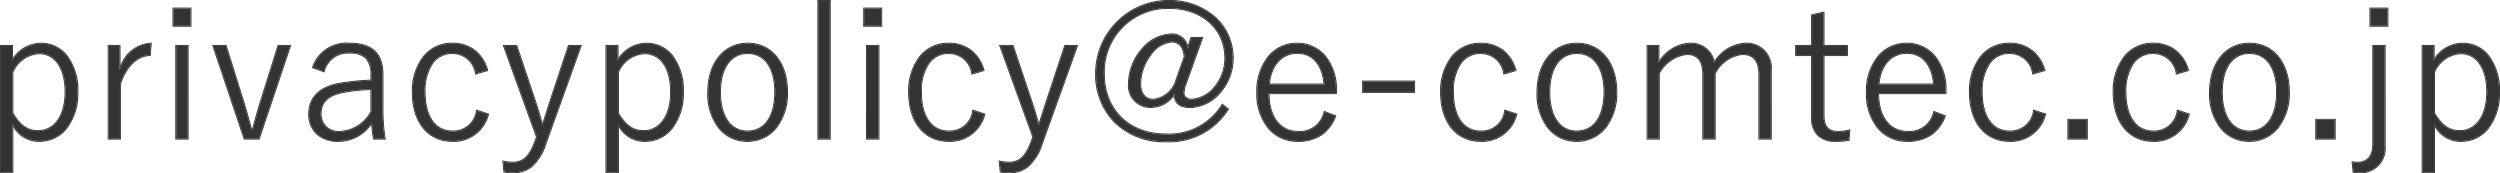
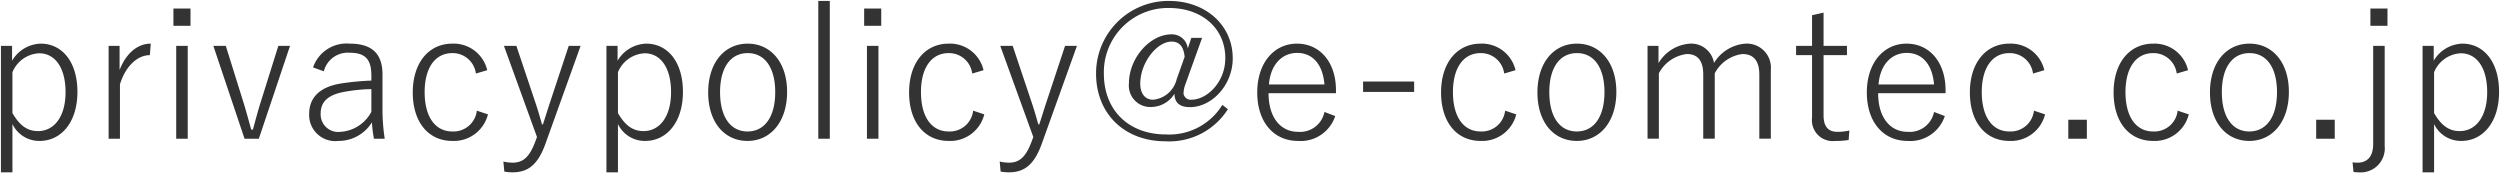
<svg xmlns="http://www.w3.org/2000/svg" width="269.28" height="18.66" viewBox="0 0 269.28 18.66">
  <g transform="translate(-840.9 -1967.62)">
    <path d="M3.2-10.44H2V3.18H3.24v-5.2A3.2,3.2,0,0,0,6.18-.2c2.28,0,4.06-1.98,4.06-5.28,0-3.28-1.68-5.2-3.96-5.2A3.715,3.715,0,0,0,3.2-8.84ZM3.24-7.6A3.275,3.275,0,0,1,6.12-9.64c1.66,0,2.84,1.48,2.84,4.18,0,2.72-1.28,4.2-2.96,4.2-1.12,0-1.96-.56-2.76-1.94Zm14.9-3.08c-1.32,0-2.6.9-3.36,2.84v-2.6H13.6v10h1.22V-6.3c.64-2.06,1.96-3.14,3.22-3.14Zm3.98.24H20.88v10h1.24Zm.3-4.02H20.58v1.86h1.84Zm10.72,4.02H31.88l-1.9,6.06c-.32,1.02-.56,1.94-.84,2.96h-.18c-.28-1-.52-1.9-.82-2.88l-1.92-6.14H24.88l3.36,10h1.54ZM36.78-7.7a2.664,2.664,0,0,1,2.76-2c1.68,0,2.36.68,2.36,2.46v.54a28.36,28.36,0,0,0-3.32.32c-2.38.4-3.38,1.62-3.38,3.28A2.811,2.811,0,0,0,38.34-.2a4.22,4.22,0,0,0,3.62-2,13.442,13.442,0,0,0,.22,1.76h1.16a20.769,20.769,0,0,1-.24-3.4V-7.36c0-2.3-1.2-3.32-3.54-3.32a3.815,3.815,0,0,0-3.94,2.56ZM41.9-3.34a4.023,4.023,0,0,1-3.34,2.16,1.89,1.89,0,0,1-2.12-1.98c0-1.2.72-1.96,2.4-2.3a17.767,17.767,0,0,1,3.06-.32ZM54.38-7.82a3.71,3.71,0,0,0-3.76-2.86c-2.52,0-4.26,2.04-4.26,5.26S48.06-.2,50.62-.2a3.788,3.788,0,0,0,3.84-2.86l-1.2-.4a2.525,2.525,0,0,1-2.64,2.24c-1.82,0-2.98-1.54-2.98-4.24,0-2.66,1.16-4.2,2.98-4.2a2.521,2.521,0,0,1,2.54,2.2Zm10.06-2.62H63.16l-2.12,6.4c-.22.68-.42,1.34-.66,2.06h-.1c-.2-.7-.38-1.34-.6-2.02l-2.16-6.44H56.18L59.74-.62l-.18.48c-.62,1.66-1.3,2.28-2.44,2.28a4.4,4.4,0,0,1-1-.12l.1,1.08a4.565,4.565,0,0,0,.9.08c1.64,0,2.72-.8,3.54-3.1Zm3.98,0h-1.2V3.18h1.24v-5.2A3.2,3.2,0,0,0,71.4-.2c2.28,0,4.06-1.98,4.06-5.28,0-3.28-1.68-5.2-3.96-5.2a3.715,3.715,0,0,0-3.08,1.84Zm.04,2.84a3.275,3.275,0,0,1,2.88-2.04c1.66,0,2.84,1.48,2.84,4.18,0,2.72-1.28,4.2-2.96,4.2-1.12,0-1.96-.56-2.76-1.94Zm13.98-3.08c-2.5,0-4.26,2.04-4.26,5.26,0,3.2,1.74,5.22,4.24,5.22,2.48,0,4.26-2.06,4.26-5.28C86.68-8.68,84.9-10.68,82.44-10.68Zm0,1.02c1.82,0,2.96,1.54,2.96,4.2,0,2.7-1.16,4.24-2.98,4.24s-2.96-1.54-2.96-4.24C79.46-8.12,80.6-9.66,82.44-9.66Zm8.84-5.62H90.04V-.44h1.24Zm5.24,4.84H95.28v10h1.24Zm.3-4.02H94.98v1.86h1.84Zm11.02,6.64a3.71,3.71,0,0,0-3.76-2.86c-2.52,0-4.26,2.04-4.26,5.26s1.7,5.22,4.26,5.22a3.788,3.788,0,0,0,3.84-2.86l-1.2-.4a2.525,2.525,0,0,1-2.64,2.24c-1.82,0-2.98-1.54-2.98-4.24,0-2.66,1.16-4.2,2.98-4.2a2.521,2.521,0,0,1,2.54,2.2Zm10.06-2.62h-1.28l-2.12,6.4c-.22.68-.42,1.34-.66,2.06h-.1c-.2-.7-.38-1.34-.6-2.02l-2.16-6.44h-1.34L113.2-.62l-.18.48c-.62,1.66-1.3,2.28-2.44,2.28a4.4,4.4,0,0,1-1-.12l.1,1.08a4.565,4.565,0,0,0,.9.08c1.64,0,2.72-.8,3.54-3.1Zm13.48-.86h-1.16l-.38,1.14a1.713,1.713,0,0,0-1.76-1.52c-2.32,0-4.58,2.56-4.58,5.28a2.308,2.308,0,0,0,2.48,2.54,2.955,2.955,0,0,0,2.42-1.42c.02.98.58,1.44,1.68,1.44,2.32,0,4.6-2.34,4.6-5.26,0-3.56-2.9-6.18-6.88-6.18a7.8,7.8,0,0,0-7.84,7.84c0,4.22,2.96,7.28,7.5,7.28a7.47,7.47,0,0,0,6.7-3.46l-.6-.46A6.706,6.706,0,0,1,127.48-.9c-4,0-6.68-2.6-6.68-6.54a6.914,6.914,0,0,1,7-7.08c3.6,0,6.08,2.22,6.08,5.4,0,2.6-1.98,4.48-3.66,4.48a.789.789,0,0,1-.84-.64,2.981,2.981,0,0,1,.2-1.02Zm-2.74,4.46a2.883,2.883,0,0,1-2.54,2.2c-.92,0-1.38-.74-1.38-1.72,0-2.28,1.8-4.54,3.38-4.54.86,0,1.3.58,1.4,1.64Zm17.16,1.5v-.32c0-3.08-1.78-5.02-4.2-5.02-2.46,0-4.28,2.06-4.28,5.26,0,3.22,1.8,5.22,4.38,5.22a3.921,3.921,0,0,0,4.02-2.68l-1.16-.44a2.675,2.675,0,0,1-2.84,2.14c-1.84,0-3.18-1.48-3.18-4.16Zm-7.22-.94c.16-2.08,1.36-3.4,3.04-3.4,1.66,0,2.76,1.22,2.94,3.4Zm15.64-.32h-5.5v1.12h5.5Zm10.92-1.22a3.71,3.71,0,0,0-3.76-2.86c-2.52,0-4.26,2.04-4.26,5.26s1.7,5.22,4.26,5.22a3.788,3.788,0,0,0,3.84-2.86l-1.2-.4a2.525,2.525,0,0,1-2.64,2.24c-1.82,0-2.98-1.54-2.98-4.24,0-2.66,1.16-4.2,2.98-4.2a2.521,2.521,0,0,1,2.54,2.2Zm6.62-2.86c-2.5,0-4.26,2.04-4.26,5.26,0,3.2,1.74,5.22,4.24,5.22,2.48,0,4.26-2.06,4.26-5.28C176-8.68,174.22-10.68,171.76-10.68Zm0,1.02c1.82,0,2.96,1.54,2.96,4.2,0,2.7-1.16,4.24-2.98,4.24s-2.96-1.54-2.96-4.24C168.78-8.12,169.92-9.66,171.76-9.66Zm8.78-.78h-1.18v10h1.22V-7.48a3.922,3.922,0,0,1,3.02-2.08c1.08,0,1.76.62,1.76,2.22v6.9h1.24V-7.48a3.91,3.91,0,0,1,2.98-2.08c1.14,0,1.82.66,1.82,2.22v6.9h1.24V-7.86a2.59,2.59,0,0,0-2.72-2.82,4.331,4.331,0,0,0-3.4,2.08,2.488,2.488,0,0,0-2.6-2.08,4.288,4.288,0,0,0-3.38,2.1Zm17.78-3.58-1.24.28v3.3h-1.72v1h1.72V-2.7A2.246,2.246,0,0,0,199.6-.2a8.189,8.189,0,0,0,1.42-.1l.08-1.02a5.75,5.75,0,0,1-1.3.14c-.94,0-1.48-.54-1.48-1.76v-6.5h2.52v-1h-2.52Zm13.14,8.68v-.32c0-3.08-1.78-5.02-4.2-5.02-2.46,0-4.28,2.06-4.28,5.26,0,3.22,1.8,5.22,4.38,5.22a3.921,3.921,0,0,0,4.02-2.68l-1.16-.44a2.675,2.675,0,0,1-2.84,2.14c-1.84,0-3.18-1.48-3.18-4.16Zm-7.22-.94c.16-2.08,1.36-3.4,3.04-3.4,1.66,0,2.76,1.22,2.94,3.4ZM222.1-7.82a3.71,3.71,0,0,0-3.76-2.86c-2.52,0-4.26,2.04-4.26,5.26s1.7,5.22,4.26,5.22a3.788,3.788,0,0,0,3.84-2.86l-1.2-.4a2.525,2.525,0,0,1-2.64,2.24c-1.82,0-2.98-1.54-2.98-4.24,0-2.66,1.16-4.2,2.98-4.2a2.521,2.521,0,0,1,2.54,2.2Zm4.58,5.34h-2V-.44h2Zm10.9-5.34a3.71,3.71,0,0,0-3.76-2.86c-2.52,0-4.26,2.04-4.26,5.26s1.7,5.22,4.26,5.22a3.788,3.788,0,0,0,3.84-2.86l-1.2-.4a2.525,2.525,0,0,1-2.64,2.24c-1.82,0-2.98-1.54-2.98-4.24,0-2.66,1.16-4.2,2.98-4.2a2.521,2.521,0,0,1,2.54,2.2Zm6.62-2.86c-2.5,0-4.26,2.04-4.26,5.26,0,3.2,1.74,5.22,4.24,5.22,2.48,0,4.26-2.06,4.26-5.28C248.44-8.68,246.66-10.68,244.2-10.68Zm0,1.02c1.82,0,2.96,1.54,2.96,4.2,0,2.7-1.16,4.24-2.98,4.24s-2.96-1.54-2.96-4.24C241.22-8.12,242.36-9.66,244.2-9.66Zm9.18,7.18h-2V-.44h2Zm5.38-7.96h-1.24V.12c0,1.42-.68,2.02-1.68,2.02a2.742,2.742,0,0,1-.54-.04l.1,1.04a3.184,3.184,0,0,0,.54.04A2.593,2.593,0,0,0,258.76.34Zm.3-4.02h-1.84v1.86h1.84Zm4.98,4.02h-1.2V3.18h1.24v-5.2A3.2,3.2,0,0,0,267.02-.2c2.28,0,4.06-1.98,4.06-5.28,0-3.28-1.68-5.2-3.96-5.2a3.715,3.715,0,0,0-3.08,1.84Zm.04,2.84a3.275,3.275,0,0,1,2.88-2.04c1.66,0,2.84,1.48,2.84,4.18,0,2.72-1.28,4.2-2.96,4.2-1.12,0-1.96-.56-2.76-1.94Z" transform="translate(839 1983)" fill="#333" />
-     <path d="M90.04-15.28V-.44h1.24V-15.28H90.04m37.76,0a7.8,7.8,0,0,0-7.84,7.84c0,4.22,2.96,7.28,7.5,7.28a7.47,7.47,0,0,0,6.7-3.46l-.6-.46A6.706,6.706,0,0,1,127.48-.9c-4,0-6.68-2.6-6.68-6.54a6.914,6.914,0,0,1,7-7.08c3.6,0,6.08,2.22,6.08,5.4,0,2.6-1.98,4.48-3.66,4.48a.789.789,0,0,1-.84-.64,2.981,2.981,0,0,1,.2-1.02l1.8-5h-1.16l-.38,1.14a1.713,1.713,0,0,0-1.76-1.52c-2.32,0-4.58,2.56-4.58,5.28a2.308,2.308,0,0,0,2.48,2.54,2.954,2.954,0,0,0,2.42-1.42c.02.98.58,1.44,1.68,1.44,2.32,0,4.6-2.34,4.6-5.26,0-3.56-2.9-6.18-6.88-6.18M126.1-4.64c-.92,0-1.38-.74-1.38-1.72,0-2.28,1.8-4.54,3.38-4.54.86,0,1.3.58,1.4,1.64l-.86,2.42a2.883,2.883,0,0,1-2.54,2.2M20.58-14.46v1.86h1.84v-1.86H20.58m74.4,0v1.86h1.84v-1.86H94.98m162.24,0v1.86h1.84v-1.86h-1.84m-58.9.44-1.24.28v3.3h-1.72v1h1.72V-2.7A2.246,2.246,0,0,0,199.6-.2a8.189,8.189,0,0,0,1.42-.1l.08-1.02a5.75,5.75,0,0,1-1.3.14c-.94,0-1.48-.54-1.48-1.76v-6.5h2.52v-1h-2.52v-3.58M6.28-10.68A3.715,3.715,0,0,0,3.2-8.84v-1.6H2V3.18H3.24v-5.2A3.2,3.2,0,0,0,6.18-.2c2.28,0,4.06-1.98,4.06-5.28,0-3.28-1.68-5.2-3.96-5.2M6-1.26c-1.12,0-1.96-.56-2.76-1.94V-7.6A3.275,3.275,0,0,1,6.12-9.64c1.66,0,2.84,1.48,2.84,4.18,0,2.72-1.28,4.2-2.96,4.2m12.14-9.42c-1.32,0-2.6.9-3.36,2.84v-2.6H13.6v10h1.22V-6.3c.64-2.06,1.96-3.14,3.22-3.14l.1-1.24m21.42,0a3.815,3.815,0,0,0-3.94,2.56l1.16.42a2.664,2.664,0,0,1,2.76-2c1.68,0,2.36.68,2.36,2.46v.54a28.36,28.36,0,0,0-3.32.32c-2.38.4-3.38,1.62-3.38,3.28A2.811,2.811,0,0,0,38.34-.2a4.22,4.22,0,0,0,3.62-2,13.441,13.441,0,0,0,.22,1.76h1.16a20.768,20.768,0,0,1-.24-3.4V-7.36c0-2.3-1.2-3.32-3.54-3.32m-1,9.5a1.89,1.89,0,0,1-2.12-1.98c0-1.2.72-1.96,2.4-2.3a17.767,17.767,0,0,1,3.06-.32v2.44a4.023,4.023,0,0,1-3.34,2.16m12.06-9.5c-2.52,0-4.26,2.04-4.26,5.26S48.06-.2,50.62-.2a3.788,3.788,0,0,0,3.84-2.86l-1.2-.4a2.525,2.525,0,0,1-2.64,2.24c-1.82,0-2.98-1.54-2.98-4.24,0-2.66,1.16-4.2,2.98-4.2a2.521,2.521,0,0,1,2.54,2.2l1.22-.36a3.71,3.71,0,0,0-3.76-2.86m20.88,0a3.715,3.715,0,0,0-3.08,1.84v-1.6h-1.2V3.18h1.24v-5.2A3.2,3.2,0,0,0,71.4-.2c2.28,0,4.06-1.98,4.06-5.28,0-3.28-1.68-5.2-3.96-5.2m-.28,9.42c-1.12,0-1.96-.56-2.76-1.94V-7.6a3.275,3.275,0,0,1,2.88-2.04c1.66,0,2.84,1.48,2.84,4.18,0,2.72-1.28,4.2-2.96,4.2m11.22-9.42c-2.5,0-4.26,2.04-4.26,5.26,0,3.2,1.74,5.22,4.24,5.22,2.48,0,4.26-2.06,4.26-5.28,0-3.2-1.78-5.2-4.24-5.2m-.02,9.46c-1.82,0-2.96-1.54-2.96-4.24,0-2.66,1.14-4.2,2.98-4.2,1.82,0,2.96,1.54,2.96,4.2,0,2.7-1.16,4.24-2.98,4.24m21.66-9.46c-2.52,0-4.26,2.04-4.26,5.26s1.7,5.22,4.26,5.22a3.788,3.788,0,0,0,3.84-2.86l-1.2-.4a2.525,2.525,0,0,1-2.64,2.24c-1.82,0-2.98-1.54-2.98-4.24,0-2.66,1.16-4.2,2.98-4.2a2.521,2.521,0,0,1,2.54,2.2l1.22-.36a3.71,3.71,0,0,0-3.76-2.86m37.52,0c-2.46,0-4.28,2.06-4.28,5.26,0,3.22,1.8,5.22,4.38,5.22a3.921,3.921,0,0,0,4.02-2.68l-1.16-.44a2.675,2.675,0,0,1-2.84,2.14c-1.84,0-3.18-1.48-3.18-4.16h7.26v-.32c0-3.08-1.78-5.02-4.2-5.02m2.96,4.4h-5.98c.16-2.08,1.36-3.4,3.04-3.4,1.66,0,2.76,1.22,2.94,3.4m16.82-4.4c-2.52,0-4.26,2.04-4.26,5.26s1.7,5.22,4.26,5.22a3.788,3.788,0,0,0,3.84-2.86l-1.2-.4a2.525,2.525,0,0,1-2.64,2.24c-1.82,0-2.98-1.54-2.98-4.24,0-2.66,1.16-4.2,2.98-4.2a2.521,2.521,0,0,1,2.54,2.2l1.22-.36a3.71,3.71,0,0,0-3.76-2.86m10.38,0c-2.5,0-4.26,2.04-4.26,5.26,0,3.2,1.74,5.22,4.24,5.22,2.48,0,4.26-2.06,4.26-5.28,0-3.2-1.78-5.2-4.24-5.2m-.02,9.46c-1.82,0-2.96-1.54-2.96-4.24,0-2.66,1.14-4.2,2.98-4.2,1.82,0,2.96,1.54,2.96,4.2,0,2.7-1.16,4.24-2.98,4.24m12.18-9.46a4.288,4.288,0,0,0-3.38,2.1v-1.86h-1.18v10h1.22V-7.48a3.922,3.922,0,0,1,3.02-2.08c1.08,0,1.76.62,1.76,2.22v6.9h1.24V-7.48a3.91,3.91,0,0,1,2.98-2.08c1.14,0,1.82.66,1.82,2.22v6.9h1.24V-7.86a2.59,2.59,0,0,0-2.72-2.82,4.331,4.331,0,0,0-3.4,2.08,2.488,2.488,0,0,0-2.6-2.08m23.34,0c-2.46,0-4.28,2.06-4.28,5.26,0,3.22,1.8,5.22,4.38,5.22a3.921,3.921,0,0,0,4.02-2.68l-1.16-.44a2.675,2.675,0,0,1-2.84,2.14c-1.84,0-3.18-1.48-3.18-4.16h7.26v-.32c0-3.08-1.78-5.02-4.2-5.02m2.96,4.4h-5.98c.16-2.08,1.36-3.4,3.04-3.4,1.66,0,2.76,1.22,2.94,3.4m8.12-4.4c-2.52,0-4.26,2.04-4.26,5.26s1.7,5.22,4.26,5.22a3.788,3.788,0,0,0,3.84-2.86l-1.2-.4a2.525,2.525,0,0,1-2.64,2.24c-1.82,0-2.98-1.54-2.98-4.24,0-2.66,1.16-4.2,2.98-4.2a2.521,2.521,0,0,1,2.54,2.2l1.22-.36a3.71,3.71,0,0,0-3.76-2.86m15.48,0c-2.52,0-4.26,2.04-4.26,5.26s1.7,5.22,4.26,5.22a3.788,3.788,0,0,0,3.84-2.86l-1.2-.4a2.525,2.525,0,0,1-2.64,2.24c-1.82,0-2.98-1.54-2.98-4.24,0-2.66,1.16-4.2,2.98-4.2a2.521,2.521,0,0,1,2.54,2.2l1.22-.36a3.71,3.71,0,0,0-3.76-2.86m10.38,0c-2.5,0-4.26,2.04-4.26,5.26,0,3.2,1.74,5.22,4.24,5.22,2.48,0,4.26-2.06,4.26-5.28,0-3.2-1.78-5.2-4.24-5.2m-.02,9.46c-1.82,0-2.96-1.54-2.96-4.24,0-2.66,1.14-4.2,2.98-4.2,1.82,0,2.96,1.54,2.96,4.2,0,2.7-1.16,4.24-2.98,4.24m22.94-9.46a3.715,3.715,0,0,0-3.08,1.84v-1.6h-1.2V3.18h1.24v-5.2A3.2,3.2,0,0,0,267.02-.2c2.28,0,4.06-1.98,4.06-5.28,0-3.28-1.68-5.2-3.96-5.2m-.28,9.42c-1.12,0-1.96-.56-2.76-1.94V-7.6a3.275,3.275,0,0,1,2.88-2.04c1.66,0,2.84,1.48,2.84,4.18,0,2.72-1.28,4.2-2.96,4.2M20.88-10.44v10h1.24v-10H20.88m4,0,3.36,10h1.54l3.36-10H31.88l-1.9,6.06c-.32,1.02-.56,1.94-.84,2.96h-.18c-.28-1-.52-1.9-.82-2.88l-1.92-6.14H24.88m31.3,0L59.74-.62l-.18.48c-.62,1.66-1.3,2.28-2.44,2.28a4.4,4.4,0,0,1-1-.12l.1,1.08a4.565,4.565,0,0,0,.9.08c1.64,0,2.72-.8,3.54-3.1l3.78-10.52H63.16l-2.12,6.4c-.22.68-.42,1.34-.66,2.06h-.1c-.2-.7-.38-1.34-.6-2.02l-2.16-6.44H56.18m39.1,0v10h1.24v-10H95.28m14.36,0L113.2-.62l-.18.48c-.62,1.66-1.3,2.28-2.44,2.28a4.4,4.4,0,0,1-1-.12l.1,1.08a4.565,4.565,0,0,0,.9.08c1.64,0,2.72-.8,3.54-3.1l3.78-10.52h-1.28l-2.12,6.4c-.22.68-.42,1.34-.66,2.06h-.1c-.2-.7-.38-1.34-.6-2.02l-2.16-6.44h-1.34m147.88,0V.12c0,1.42-.68,2.02-1.68,2.02a2.742,2.742,0,0,1-.54-.04l.1,1.04a3.184,3.184,0,0,0,.54.04A2.593,2.593,0,0,0,258.76.34V-10.44h-1.24M148.72-6.6v1.12h5.5V-6.6h-5.5m75.96,4.12V-.44h2V-2.48h-2m26.7,0V-.44h2V-2.48h-2M89.94-15.38h1.44V-.34H89.94Zm37.86,0a7.42,7.42,0,0,1,5,1.781,5.97,5.97,0,0,1,1.981,4.5,5.637,5.637,0,0,1-1.456,3.792A4.47,4.47,0,0,1,130.08-3.74c-1.048,0-1.638-.422-1.758-1.256A3.025,3.025,0,0,1,125.98-3.76,2.4,2.4,0,0,1,123.4-6.4a5.773,5.773,0,0,1,1.445-3.726,4.426,4.426,0,0,1,3.235-1.654,1.771,1.771,0,0,1,1.773,1.266l.3-.886h1.374l-1.848,5.134a2.916,2.916,0,0,0-.194.986c0,.25.323.54.74.54a3.359,3.359,0,0,0,2.385-1.231A4.732,4.732,0,0,0,133.78-9.12c0-3.121-2.459-5.3-5.98-5.3a6.788,6.788,0,0,0-6.9,6.98c0,3.852,2.644,6.44,6.58,6.44a6.612,6.612,0,0,0,5.995-3.132l.058-.1.76.583-.048.077A7.551,7.551,0,0,1,127.46-.06a7.649,7.649,0,0,1-5.523-2.086A7.342,7.342,0,0,1,119.86-7.44a7.9,7.9,0,0,1,2.307-5.618A7.891,7.891,0,0,1,127.8-15.38Zm1.6,6.107c-.1-1.028-.527-1.527-1.3-1.527a3.043,3.043,0,0,0-2.2,1.376A5.184,5.184,0,0,0,124.82-6.36c0,1.014.479,1.62,1.28,1.62a2.807,2.807,0,0,0,2.446-2.135ZM20.48-14.56h2.04v2.06H20.48Zm74.4,0h2.04v2.06H94.88Zm162.24,0h2.04v2.06h-2.04Zm-58.7.415v3.605h2.52v1.2h-2.52v6.4c0,1.117.451,1.66,1.38,1.66a5.636,5.636,0,0,0,1.279-.138l.131-.029-.1,1.233-.078.012a8.331,8.331,0,0,1-1.436.1,2.68,2.68,0,0,1-1.929-.648A2.6,2.6,0,0,1,196.98-2.7V-9.34h-1.72v-1.2h1.72v-3.28ZM6.28-10.78A3.6,3.6,0,0,1,9.193-9.372,6.207,6.207,0,0,1,10.34-5.48a6.209,6.209,0,0,1-1.2,3.94A3.746,3.746,0,0,1,6.18-.1,3.176,3.176,0,0,1,3.34-1.673V3.28H1.9V-10.54H3.3v1.379A3.722,3.722,0,0,1,6.28-10.78ZM6-1.36c1.737,0,2.86-1.609,2.86-4.1,0-2.517-1.05-4.08-2.74-4.08A3.185,3.185,0,0,0,3.34-7.574v4.348C4.1-1.919,4.9-1.36,6-1.36Zm12.14-9.42h.108l-.116,1.44H18.04c-1.315,0-2.539,1.2-3.12,3.055V-.34H13.5v-10.2h1.38v2.216A3.718,3.718,0,0,1,18.14-10.78Zm21.42,0c2.449,0,3.64,1.119,3.64,3.42v3.52a20.488,20.488,0,0,0,.239,3.383l.02.117H42.1l-.017-.079a11.991,11.991,0,0,1-.2-1.5A4.314,4.314,0,0,1,38.34-.1a3.371,3.371,0,0,1-2.4-.84A2.909,2.909,0,0,1,35.1-3.1c0-1.829,1.2-3,3.463-3.379A27.832,27.832,0,0,1,41.8-6.8V-7.24a2.53,2.53,0,0,0-.522-1.828A2.3,2.3,0,0,0,39.54-9.6a2.559,2.559,0,0,0-2.664,1.929l-.031.1-1.352-.49.033-.094A3.894,3.894,0,0,1,39.56-10.78ZM41.8-3.368v-2.31a17.692,17.692,0,0,0-2.941.316c-1.582.32-2.319,1.02-2.319,2.2a1.8,1.8,0,0,0,2.02,1.88A3.94,3.94,0,0,0,41.8-3.368Zm8.82-7.412a3.946,3.946,0,0,1,2.4.737,4.071,4.071,0,0,1,1.451,2.195l.028.1-1.416.418-.025-.1A2.425,2.425,0,0,0,50.62-9.56,2.482,2.482,0,0,0,48.529-8.5,5.212,5.212,0,0,0,47.74-5.46c0,2.592,1.077,4.14,2.88,4.14a2.434,2.434,0,0,0,2.543-2.163l.025-.106,1.4.466-.031.095A3.892,3.892,0,0,1,50.62-.1c-2.649,0-4.36-2.088-4.36-5.32a6.059,6.059,0,0,1,1.208-3.9A3.948,3.948,0,0,1,50.62-10.78Zm20.88,0a3.6,3.6,0,0,1,2.913,1.408A6.207,6.207,0,0,1,75.56-5.48a6.209,6.209,0,0,1-1.2,3.94A3.746,3.746,0,0,1,71.4-.1a3.176,3.176,0,0,1-2.84-1.573V3.28H67.12V-10.54h1.4v1.379A3.722,3.722,0,0,1,71.5-10.78Zm-.28,9.42c1.737,0,2.86-1.609,2.86-4.1,0-2.517-1.05-4.08-2.74-4.08a3.185,3.185,0,0,0-2.78,1.966v4.348C69.324-1.919,70.121-1.36,71.22-1.36Zm11.22-9.42c2.6,0,4.34,2.13,4.34,5.3a6.066,6.066,0,0,1-1.223,3.911A3.99,3.99,0,0,1,82.42-.1a3.935,3.935,0,0,1-3.135-1.446A6,6,0,0,1,78.08-5.42C78.08-8.626,79.832-10.78,82.44-10.78Zm-.02,9.46c1.8,0,2.88-1.548,2.88-4.14,0-2.567-1.069-4.1-2.86-4.1s-2.88,1.533-2.88,4.1C79.56-2.868,80.629-1.32,82.42-1.32Zm21.66-9.46a3.946,3.946,0,0,1,2.4.737,4.071,4.071,0,0,1,1.451,2.195l.028.1-1.416.418-.025-.1A2.425,2.425,0,0,0,104.08-9.56,2.482,2.482,0,0,0,101.989-8.5,5.212,5.212,0,0,0,101.2-5.46c0,2.592,1.077,4.14,2.88,4.14a2.434,2.434,0,0,0,2.543-2.163l.025-.106,1.4.466-.031.095A3.892,3.892,0,0,1,104.08-.1c-2.649,0-4.36-2.088-4.36-5.32a6.059,6.059,0,0,1,1.208-3.9A3.948,3.948,0,0,1,104.08-10.78Zm37.52,0a4,4,0,0,1,3.083,1.39A5.623,5.623,0,0,1,145.9-5.66v.42h-7.259c.031,2.446,1.2,3.96,3.079,3.96a2.587,2.587,0,0,0,2.745-2.07l.032-.1,1.353.513-.036.094A4.231,4.231,0,0,1,144.276-.8a4.516,4.516,0,0,1-2.576.7,4.119,4.119,0,0,1-3.233-1.437A5.871,5.871,0,0,1,137.22-5.42a5.988,5.988,0,0,1,1.241-3.894A4.02,4.02,0,0,1,141.6-10.78Zm2.851,4.4c-.2-2.036-1.227-3.2-2.831-3.2s-2.744,1.252-2.931,3.2Zm16.929-4.4a3.946,3.946,0,0,1,2.4.737,4.071,4.071,0,0,1,1.451,2.195l.028.1-1.416.418-.025-.1A2.425,2.425,0,0,0,161.38-9.56,2.482,2.482,0,0,0,159.289-8.5,5.212,5.212,0,0,0,158.5-5.46c0,2.592,1.077,4.14,2.88,4.14a2.434,2.434,0,0,0,2.543-2.163l.025-.106,1.4.466-.031.095A3.892,3.892,0,0,1,161.38-.1c-2.649,0-4.36-2.088-4.36-5.32a6.059,6.059,0,0,1,1.208-3.9A3.948,3.948,0,0,1,161.38-10.78Zm10.38,0c2.6,0,4.34,2.13,4.34,5.3a6.067,6.067,0,0,1-1.223,3.911A3.99,3.99,0,0,1,171.74-.1a3.935,3.935,0,0,1-3.135-1.446A6,6,0,0,1,167.4-5.42C167.4-8.626,169.152-10.78,171.76-10.78Zm-.02,9.46c1.8,0,2.88-1.548,2.88-4.14,0-2.567-1.069-4.1-2.86-4.1s-2.88,1.533-2.88,4.1C168.88-2.868,169.949-1.32,171.74-1.32Zm12.18-9.46a2.6,2.6,0,0,1,2.658,1.937,4.269,4.269,0,0,1,3.342-1.937,2.691,2.691,0,0,1,2.82,2.92V-.34H191.3v-7c0-1.427-.563-2.12-1.72-2.12a3.768,3.768,0,0,0-2.88,2.009V-.34h-1.44v-7c0-1.427-.543-2.12-1.66-2.12a3.815,3.815,0,0,0-2.92,2.009V-.34h-1.42v-10.2h1.38v1.666A4.161,4.161,0,0,1,183.92-10.78Zm23.34,0a4,4,0,0,1,3.083,1.39,5.623,5.623,0,0,1,1.217,3.73v.42H204.3c.031,2.446,1.2,3.96,3.079,3.96a2.587,2.587,0,0,0,2.745-2.07l.032-.1,1.353.513-.036.094A4.231,4.231,0,0,1,209.936-.8a4.516,4.516,0,0,1-2.576.7,4.119,4.119,0,0,1-3.233-1.437A5.871,5.871,0,0,1,202.88-5.42a5.988,5.988,0,0,1,1.241-3.894A4.02,4.02,0,0,1,207.26-10.78Zm2.851,4.4c-.2-2.036-1.227-3.2-2.831-3.2s-2.744,1.252-2.931,3.2Zm8.229-4.4a3.946,3.946,0,0,1,2.4.737A4.071,4.071,0,0,1,222.2-7.848l.028.1-1.416.418-.025-.1A2.425,2.425,0,0,0,218.34-9.56,2.482,2.482,0,0,0,216.249-8.5a5.212,5.212,0,0,0-.789,3.039c0,2.592,1.077,4.14,2.88,4.14a2.434,2.434,0,0,0,2.543-2.163l.025-.106,1.4.466-.031.095A3.892,3.892,0,0,1,218.34-.1c-2.649,0-4.36-2.088-4.36-5.32a6.059,6.059,0,0,1,1.208-3.9A3.948,3.948,0,0,1,218.34-10.78Zm15.48,0a3.946,3.946,0,0,1,2.4.737,4.071,4.071,0,0,1,1.451,2.195l.028.1-1.416.418-.025-.1A2.425,2.425,0,0,0,233.82-9.56,2.482,2.482,0,0,0,231.729-8.5a5.212,5.212,0,0,0-.789,3.039c0,2.592,1.077,4.14,2.88,4.14a2.434,2.434,0,0,0,2.543-2.163l.025-.106,1.4.466-.031.095A3.892,3.892,0,0,1,233.82-.1c-2.649,0-4.36-2.088-4.36-5.32a6.059,6.059,0,0,1,1.208-3.9A3.948,3.948,0,0,1,233.82-10.78Zm10.38,0c2.6,0,4.34,2.13,4.34,5.3a6.067,6.067,0,0,1-1.223,3.911A3.99,3.99,0,0,1,244.18-.1a3.935,3.935,0,0,1-3.135-1.446A6,6,0,0,1,239.84-5.42C239.84-8.626,241.592-10.78,244.2-10.78Zm-.02,9.46c1.8,0,2.88-1.548,2.88-4.14,0-2.567-1.069-4.1-2.86-4.1s-2.88,1.533-2.88,4.1C241.32-2.868,242.389-1.32,244.18-1.32Zm22.94-9.46a3.6,3.6,0,0,1,2.913,1.408A6.207,6.207,0,0,1,271.18-5.48a6.209,6.209,0,0,1-1.2,3.94A3.746,3.746,0,0,1,267.02-.1a3.176,3.176,0,0,1-2.84-1.573V3.28h-1.44V-10.54h1.4v1.379A3.722,3.722,0,0,1,267.12-10.78Zm-.28,9.42c1.737,0,2.86-1.609,2.86-4.1,0-2.517-1.05-4.08-2.74-4.08a3.185,3.185,0,0,0-2.78,1.966v4.348C264.944-1.919,265.741-1.36,266.84-1.36ZM20.78-10.54h1.44V-.34H20.78Zm3.961,0h1.553l1.942,6.21c.227.741.418,1.432.621,2.163.059.212.118.428.18.647h.028l.14-.513c.217-.8.423-1.554.681-2.377l1.922-6.13h1.473L29.852-.34H28.168Zm31.3,0h1.555l2.183,6.508c.2.62.369,1.21.547,1.834l.012.041c.126-.384.243-.754.357-1.114.084-.267.168-.532.255-.8l2.143-6.469h1.494l-.048.134L60.754.114a5.583,5.583,0,0,1-1.492,2.455,3.137,3.137,0,0,1-2.142.711A4.665,4.665,0,0,1,56.2,3.2l-.073-.015-.12-1.291.134.03a4.309,4.309,0,0,0,.978.118c1.107,0,1.743-.6,2.346-2.215l.167-.446Zm39.143,0h1.44V-.34H95.18Zm14.317,0h1.555l2.183,6.508c.2.62.369,1.21.547,1.834l.012.041c.126-.384.243-.754.357-1.114.084-.267.168-.532.255-.8l2.143-6.469h1.494L114.214.114a5.583,5.583,0,0,1-1.492,2.455,3.137,3.137,0,0,1-2.142.711,4.665,4.665,0,0,1-.92-.082l-.073-.015-.12-1.291.134.03a4.309,4.309,0,0,0,.978.118c1.107,0,1.743-.6,2.346-2.215l.167-.446Zm147.923,0h1.44V.34a2.692,2.692,0,0,1-2.92,2.94,3.272,3.272,0,0,1-.554-.041l-.078-.011-.12-1.25.13.024a2.635,2.635,0,0,0,.522.038c1.034,0,1.58-.664,1.58-1.92ZM148.62-6.7h5.7v1.32h-5.7Zm75.96,4.12h2.2V-.34h-2.2Zm26.7,0h2.2V-.34h-2.2Z" transform="translate(839 1983)" fill="#333" />
  </g>
</svg>